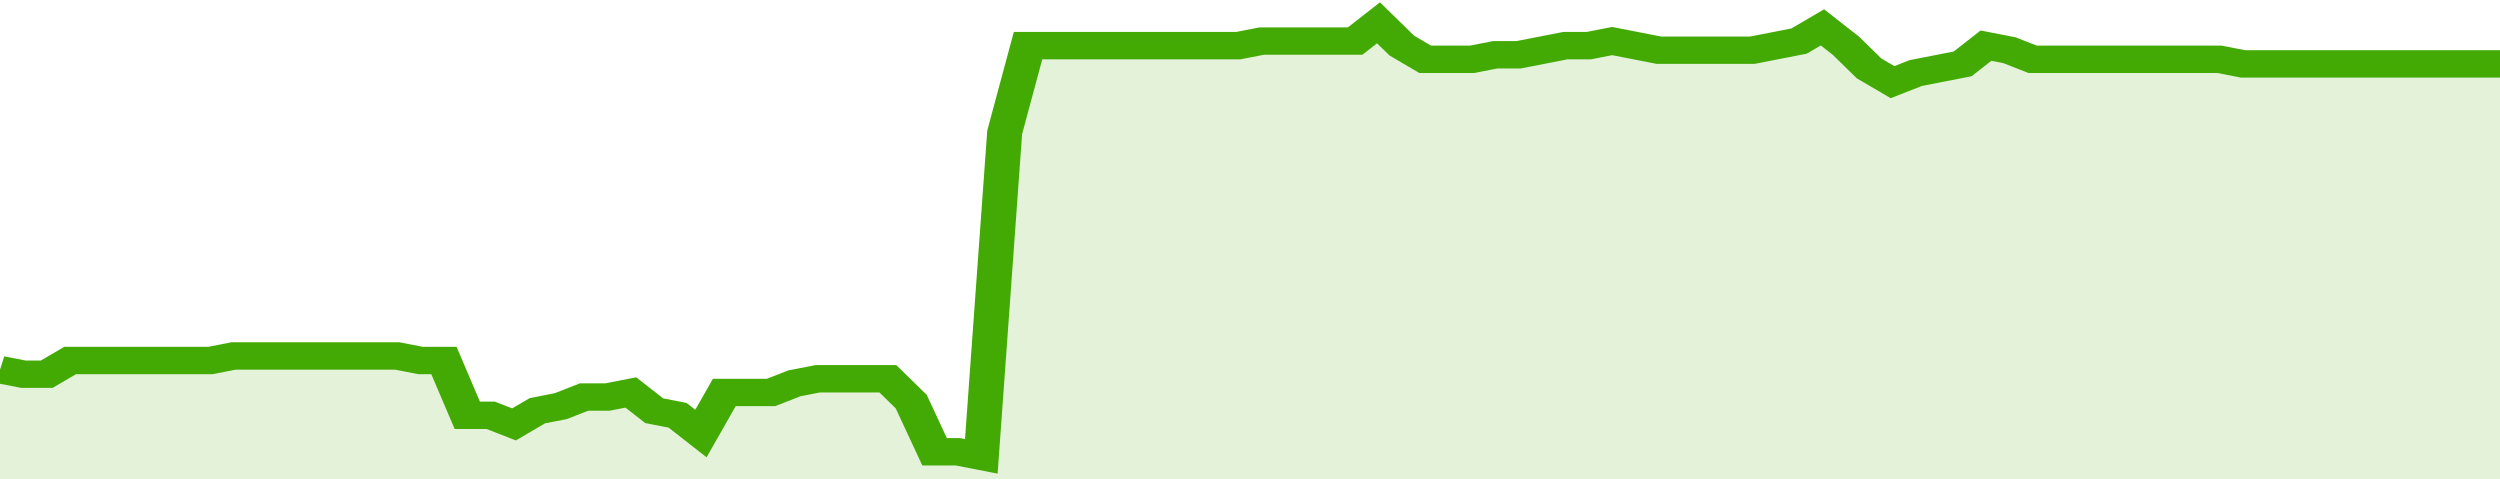
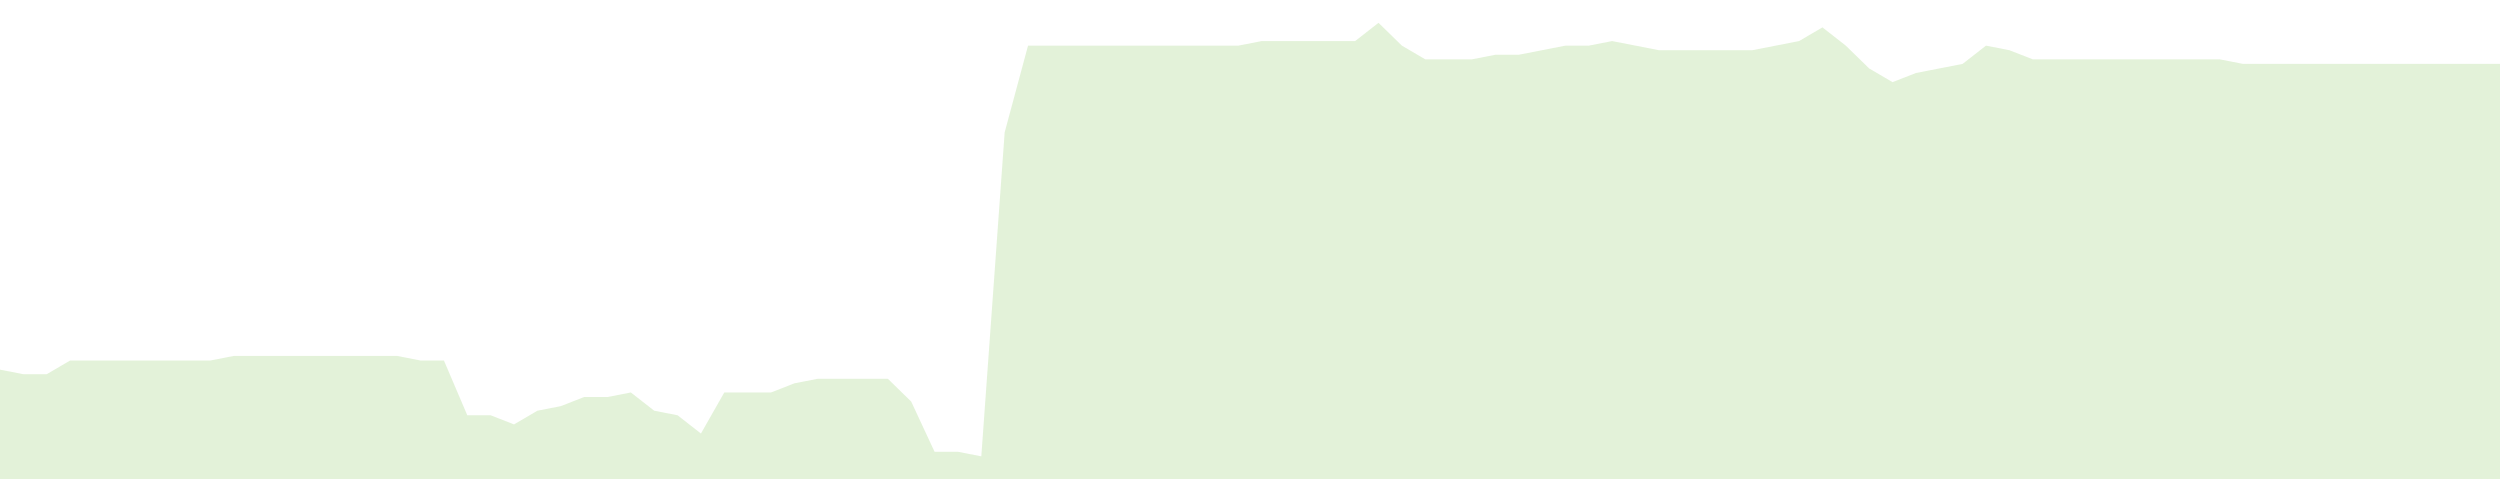
<svg xmlns="http://www.w3.org/2000/svg" viewBox="0 0 428 105" width="120" height="23" preserveAspectRatio="none">
-   <polyline fill="none" stroke="#43AA05" stroke-width="6" points="0, 81 4, 82 8, 82 12, 79 16, 79 20, 79 24, 79 28, 79 32, 79 36, 79 40, 78 44, 78 48, 78 52, 78 56, 78 60, 78 64, 78 68, 78 72, 79 76, 79 80, 91 84, 91 88, 93 92, 90 96, 89 100, 87 104, 87 108, 86 112, 90 116, 91 120, 95 124, 86 128, 86 132, 86 136, 84 140, 83 144, 83 148, 83 152, 83 156, 88 160, 99 164, 99 168, 100 172, 29 176, 10 180, 10 184, 10 188, 10 192, 10 196, 10 200, 10 204, 10 208, 10 212, 10 216, 9 220, 9 224, 9 228, 9 232, 9 236, 5 240, 10 244, 13 248, 13 252, 13 256, 12 260, 12 264, 11 268, 10 272, 10 276, 9 280, 10 284, 11 288, 11 292, 11 296, 11 300, 11 304, 10 308, 9 312, 6 316, 10 320, 15 324, 18 328, 16 332, 15 336, 14 340, 10 344, 11 348, 13 352, 13 356, 13 360, 13 364, 13 368, 13 372, 13 376, 13 380, 13 384, 14 388, 14 392, 14 396, 14 400, 14 404, 14 408, 14 412, 14 416, 14 420, 14 424, 14 428, 14 428, 14 "> </polyline>
  <polygon fill="#43AA05" opacity="0.15" points="0, 105 0, 81 4, 82 8, 82 12, 79 16, 79 20, 79 24, 79 28, 79 32, 79 36, 79 40, 78 44, 78 48, 78 52, 78 56, 78 60, 78 64, 78 68, 78 72, 79 76, 79 80, 91 84, 91 88, 93 92, 90 96, 89 100, 87 104, 87 108, 86 112, 90 116, 91 120, 95 124, 86 128, 86 132, 86 136, 84 140, 83 144, 83 148, 83 152, 83 156, 88 160, 99 164, 99 168, 100 172, 29 176, 10 180, 10 184, 10 188, 10 192, 10 196, 10 200, 10 204, 10 208, 10 212, 10 216, 9 220, 9 224, 9 228, 9 232, 9 236, 5 240, 10 244, 13 248, 13 252, 13 256, 12 260, 12 264, 11 268, 10 272, 10 276, 9 280, 10 284, 11 288, 11 292, 11 296, 11 300, 11 304, 10 308, 9 312, 6 316, 10 320, 15 324, 18 328, 16 332, 15 336, 14 340, 10 344, 11 348, 13 352, 13 356, 13 360, 13 364, 13 368, 13 372, 13 376, 13 380, 13 384, 14 388, 14 392, 14 396, 14 400, 14 404, 14 408, 14 412, 14 416, 14 420, 14 424, 14 428, 14 428, 105 " />
</svg>